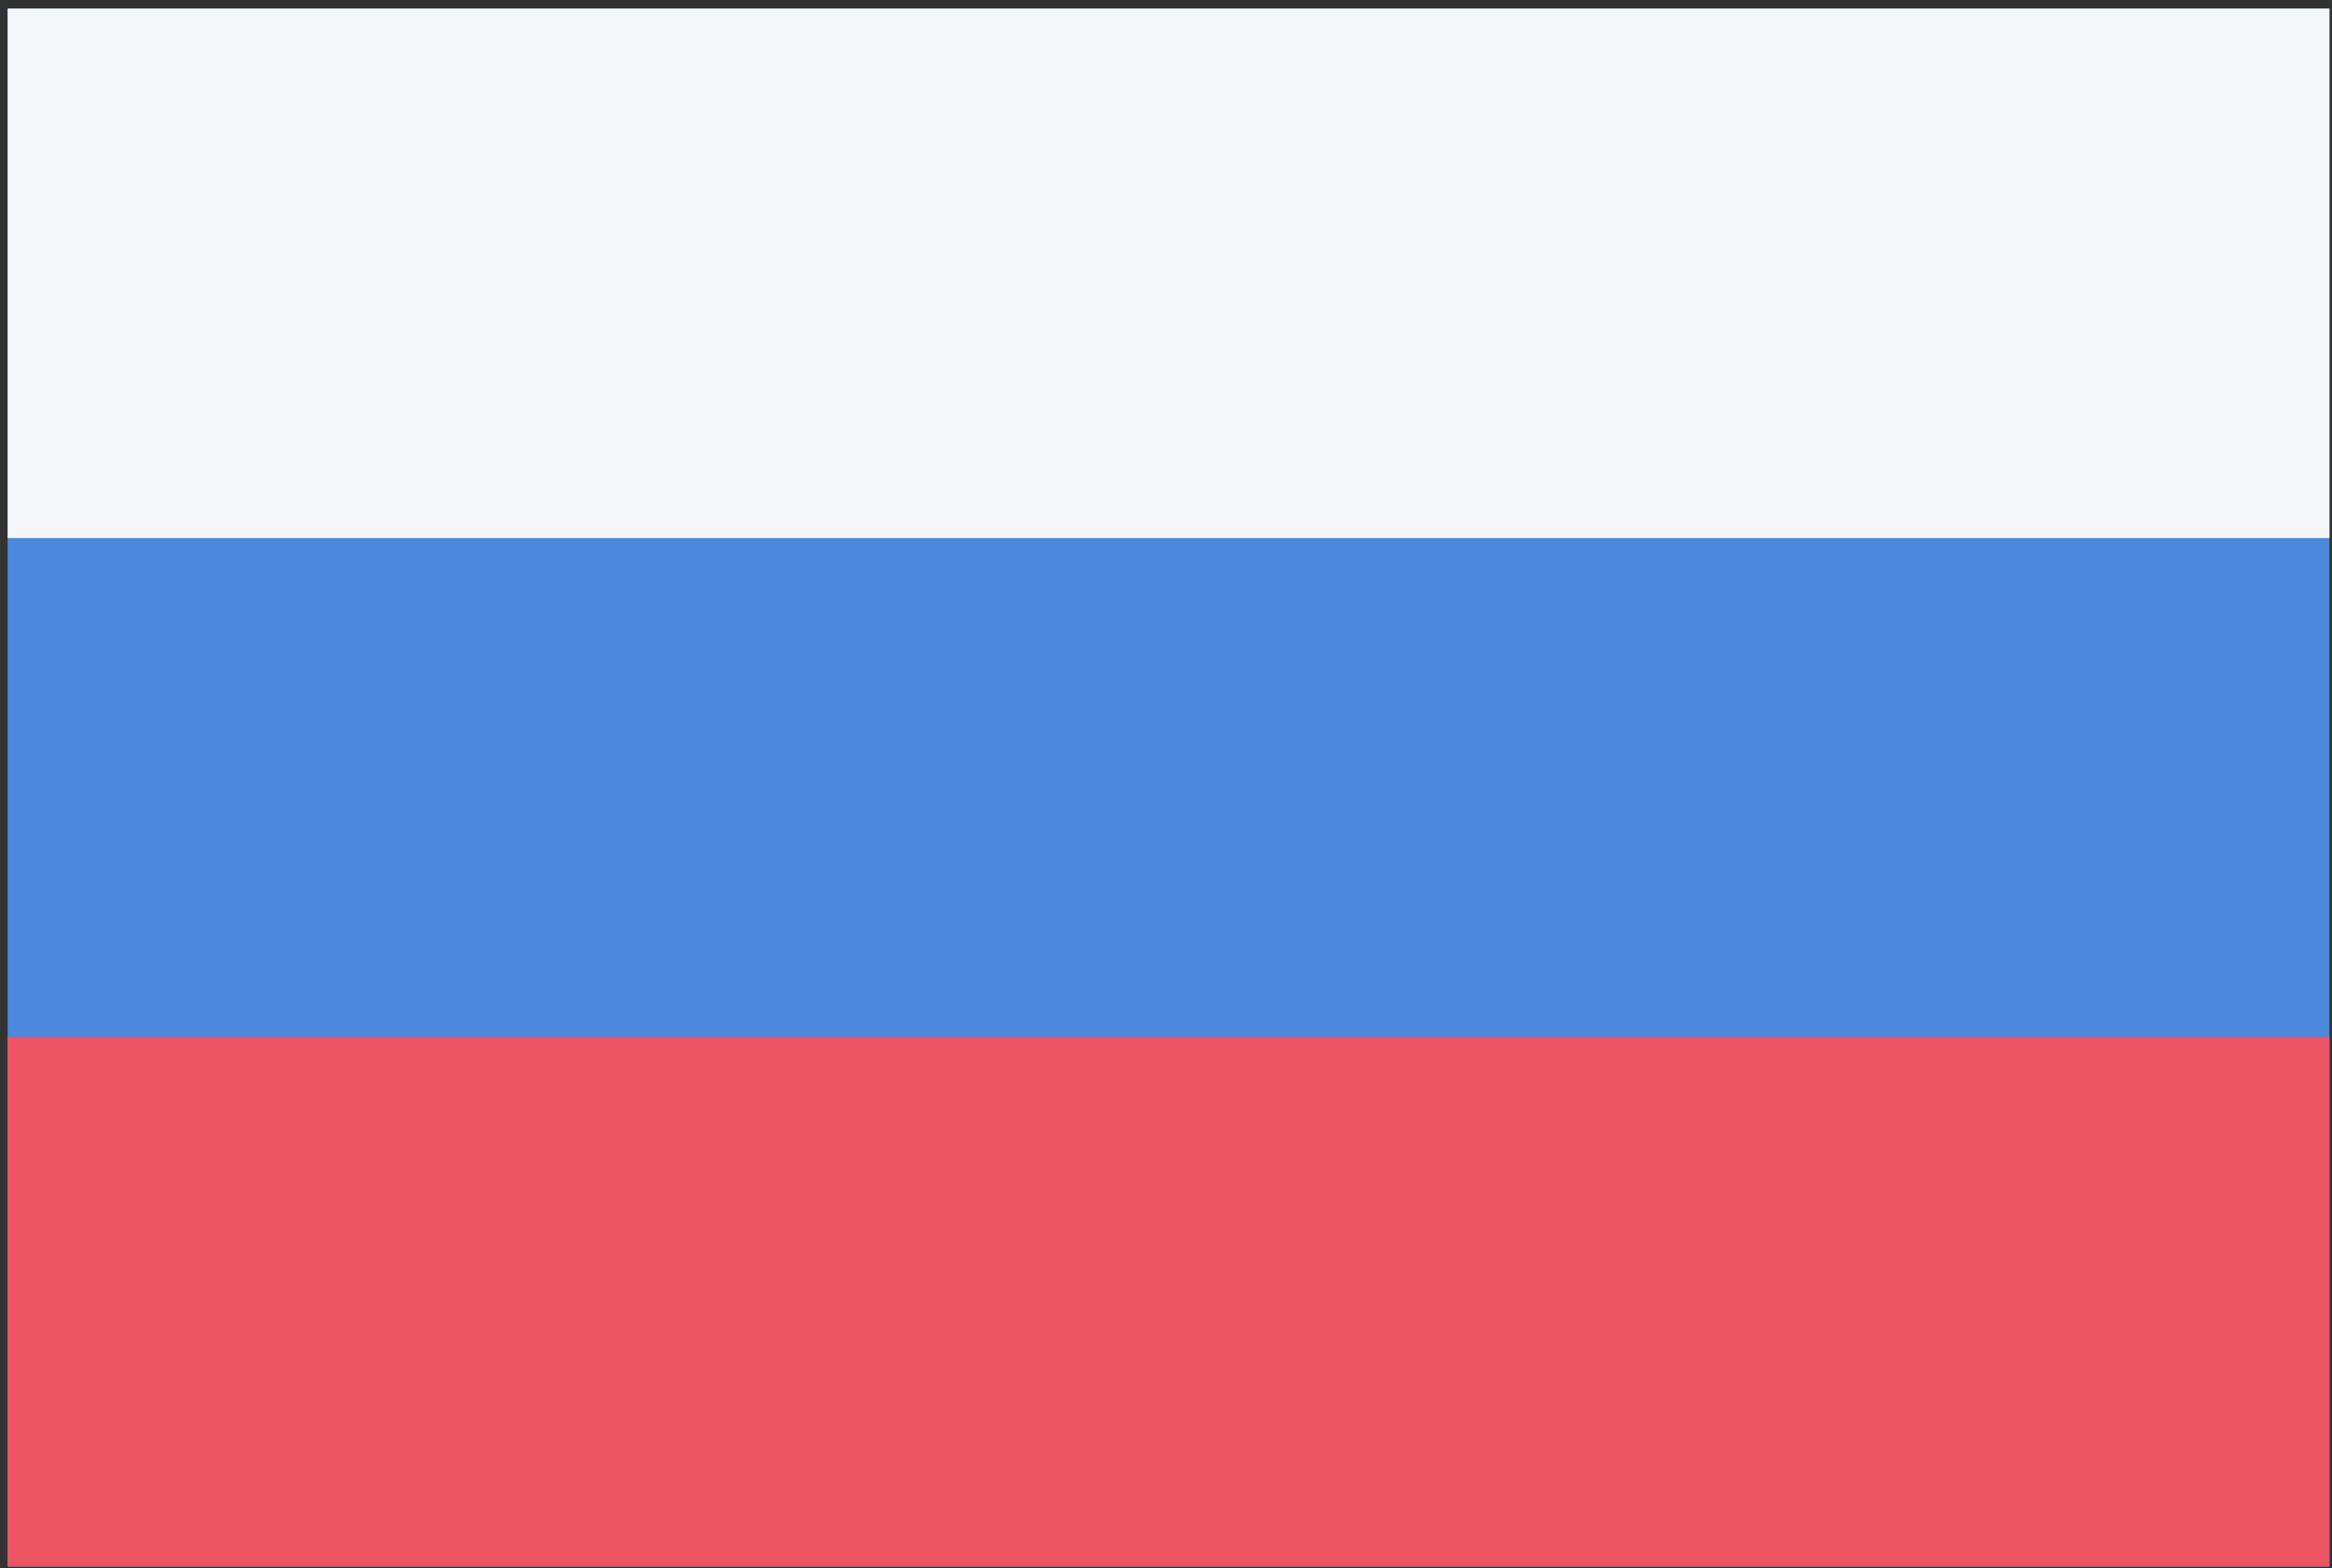
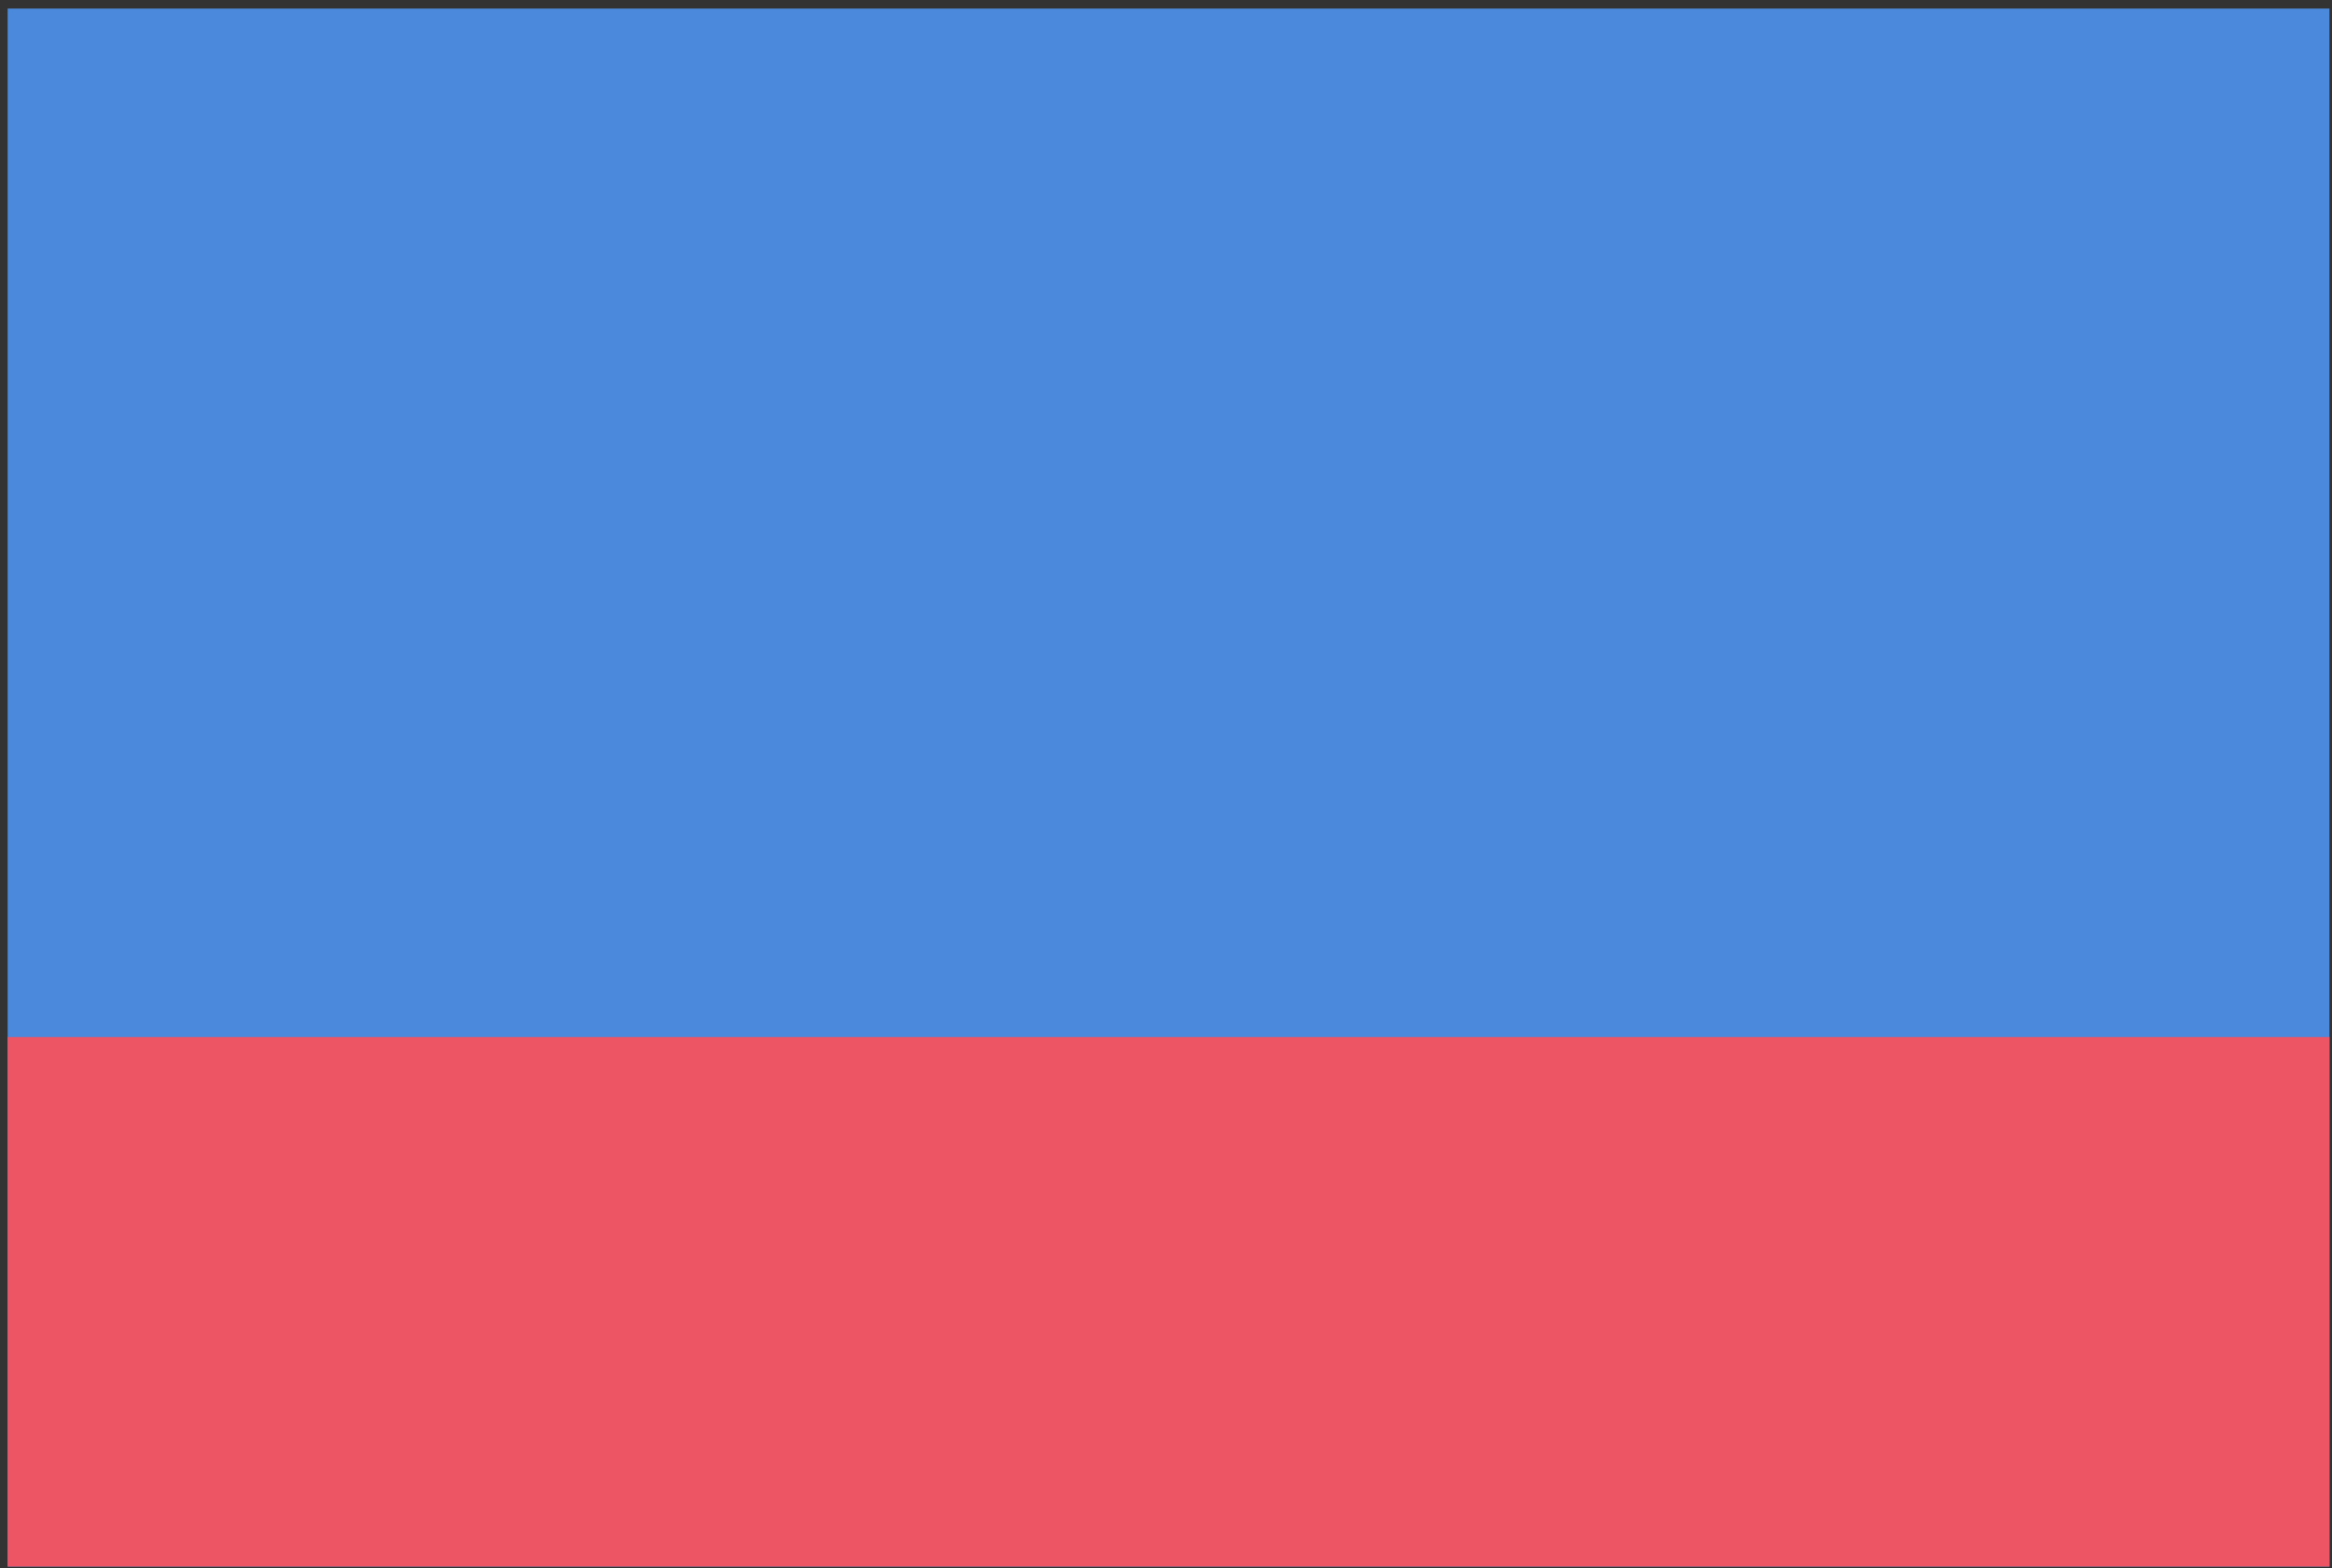
<svg xmlns="http://www.w3.org/2000/svg" width="229" height="154" xml:space="preserve" overflow="hidden">
  <rect width="100%" height="100%" fill="#333333" stroke="none" />
  <defs>
    <clipPath id="clip0">
      <rect x="2672" y="1708" width="229" height="154" />
    </clipPath>
  </defs>
  <g clip-path="url(#clip0)" transform="translate(-2672 -1708)">
    <path d="M2672.75 1708.84 2900.75 1708.84 2900.75 1861.84 2672.75 1861.84Z" fill="#4A89DC" fill-rule="evenodd" />
-     <path d="M2672.75 1708.84 2900.75 1708.84 2900.75 1760.84 2672.75 1760.84Z" fill="#F5F7FA" fill-rule="evenodd" />
    <path d="M2672.75 1809.84 2900.75 1809.84 2900.75 1861.84 2672.75 1861.84Z" fill="#ED5565" fill-rule="evenodd" />
  </g>
</svg>